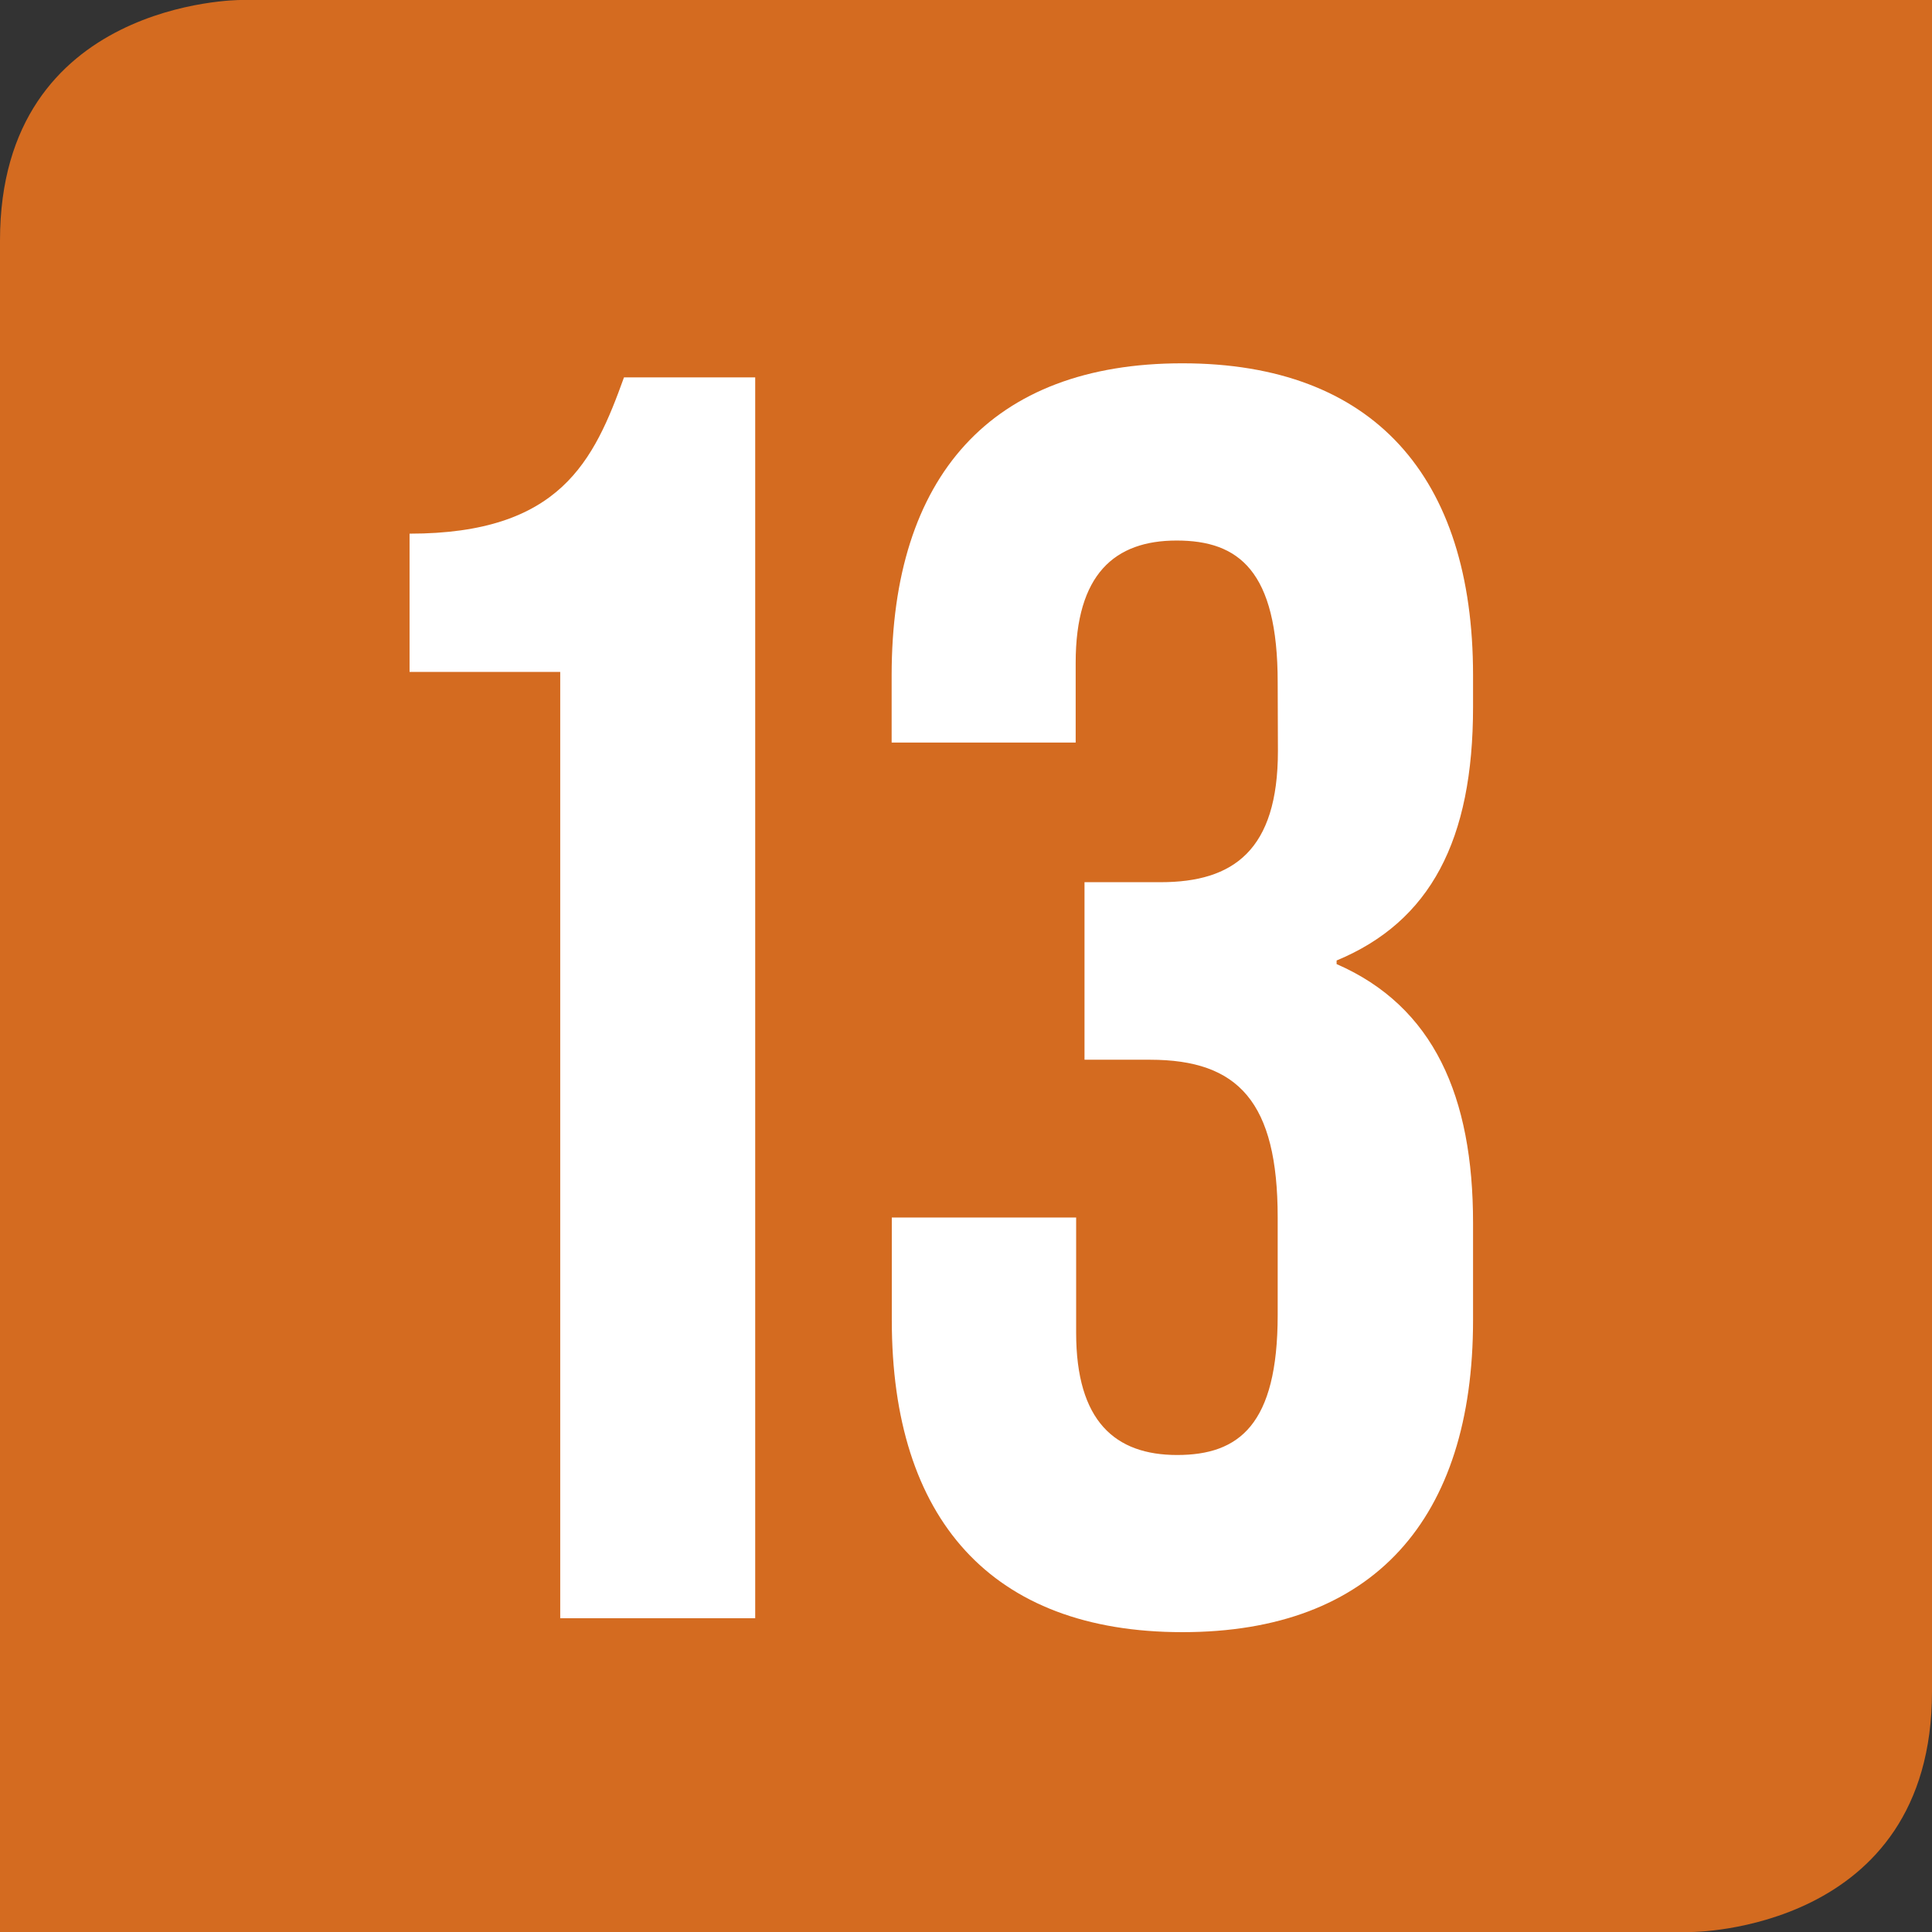
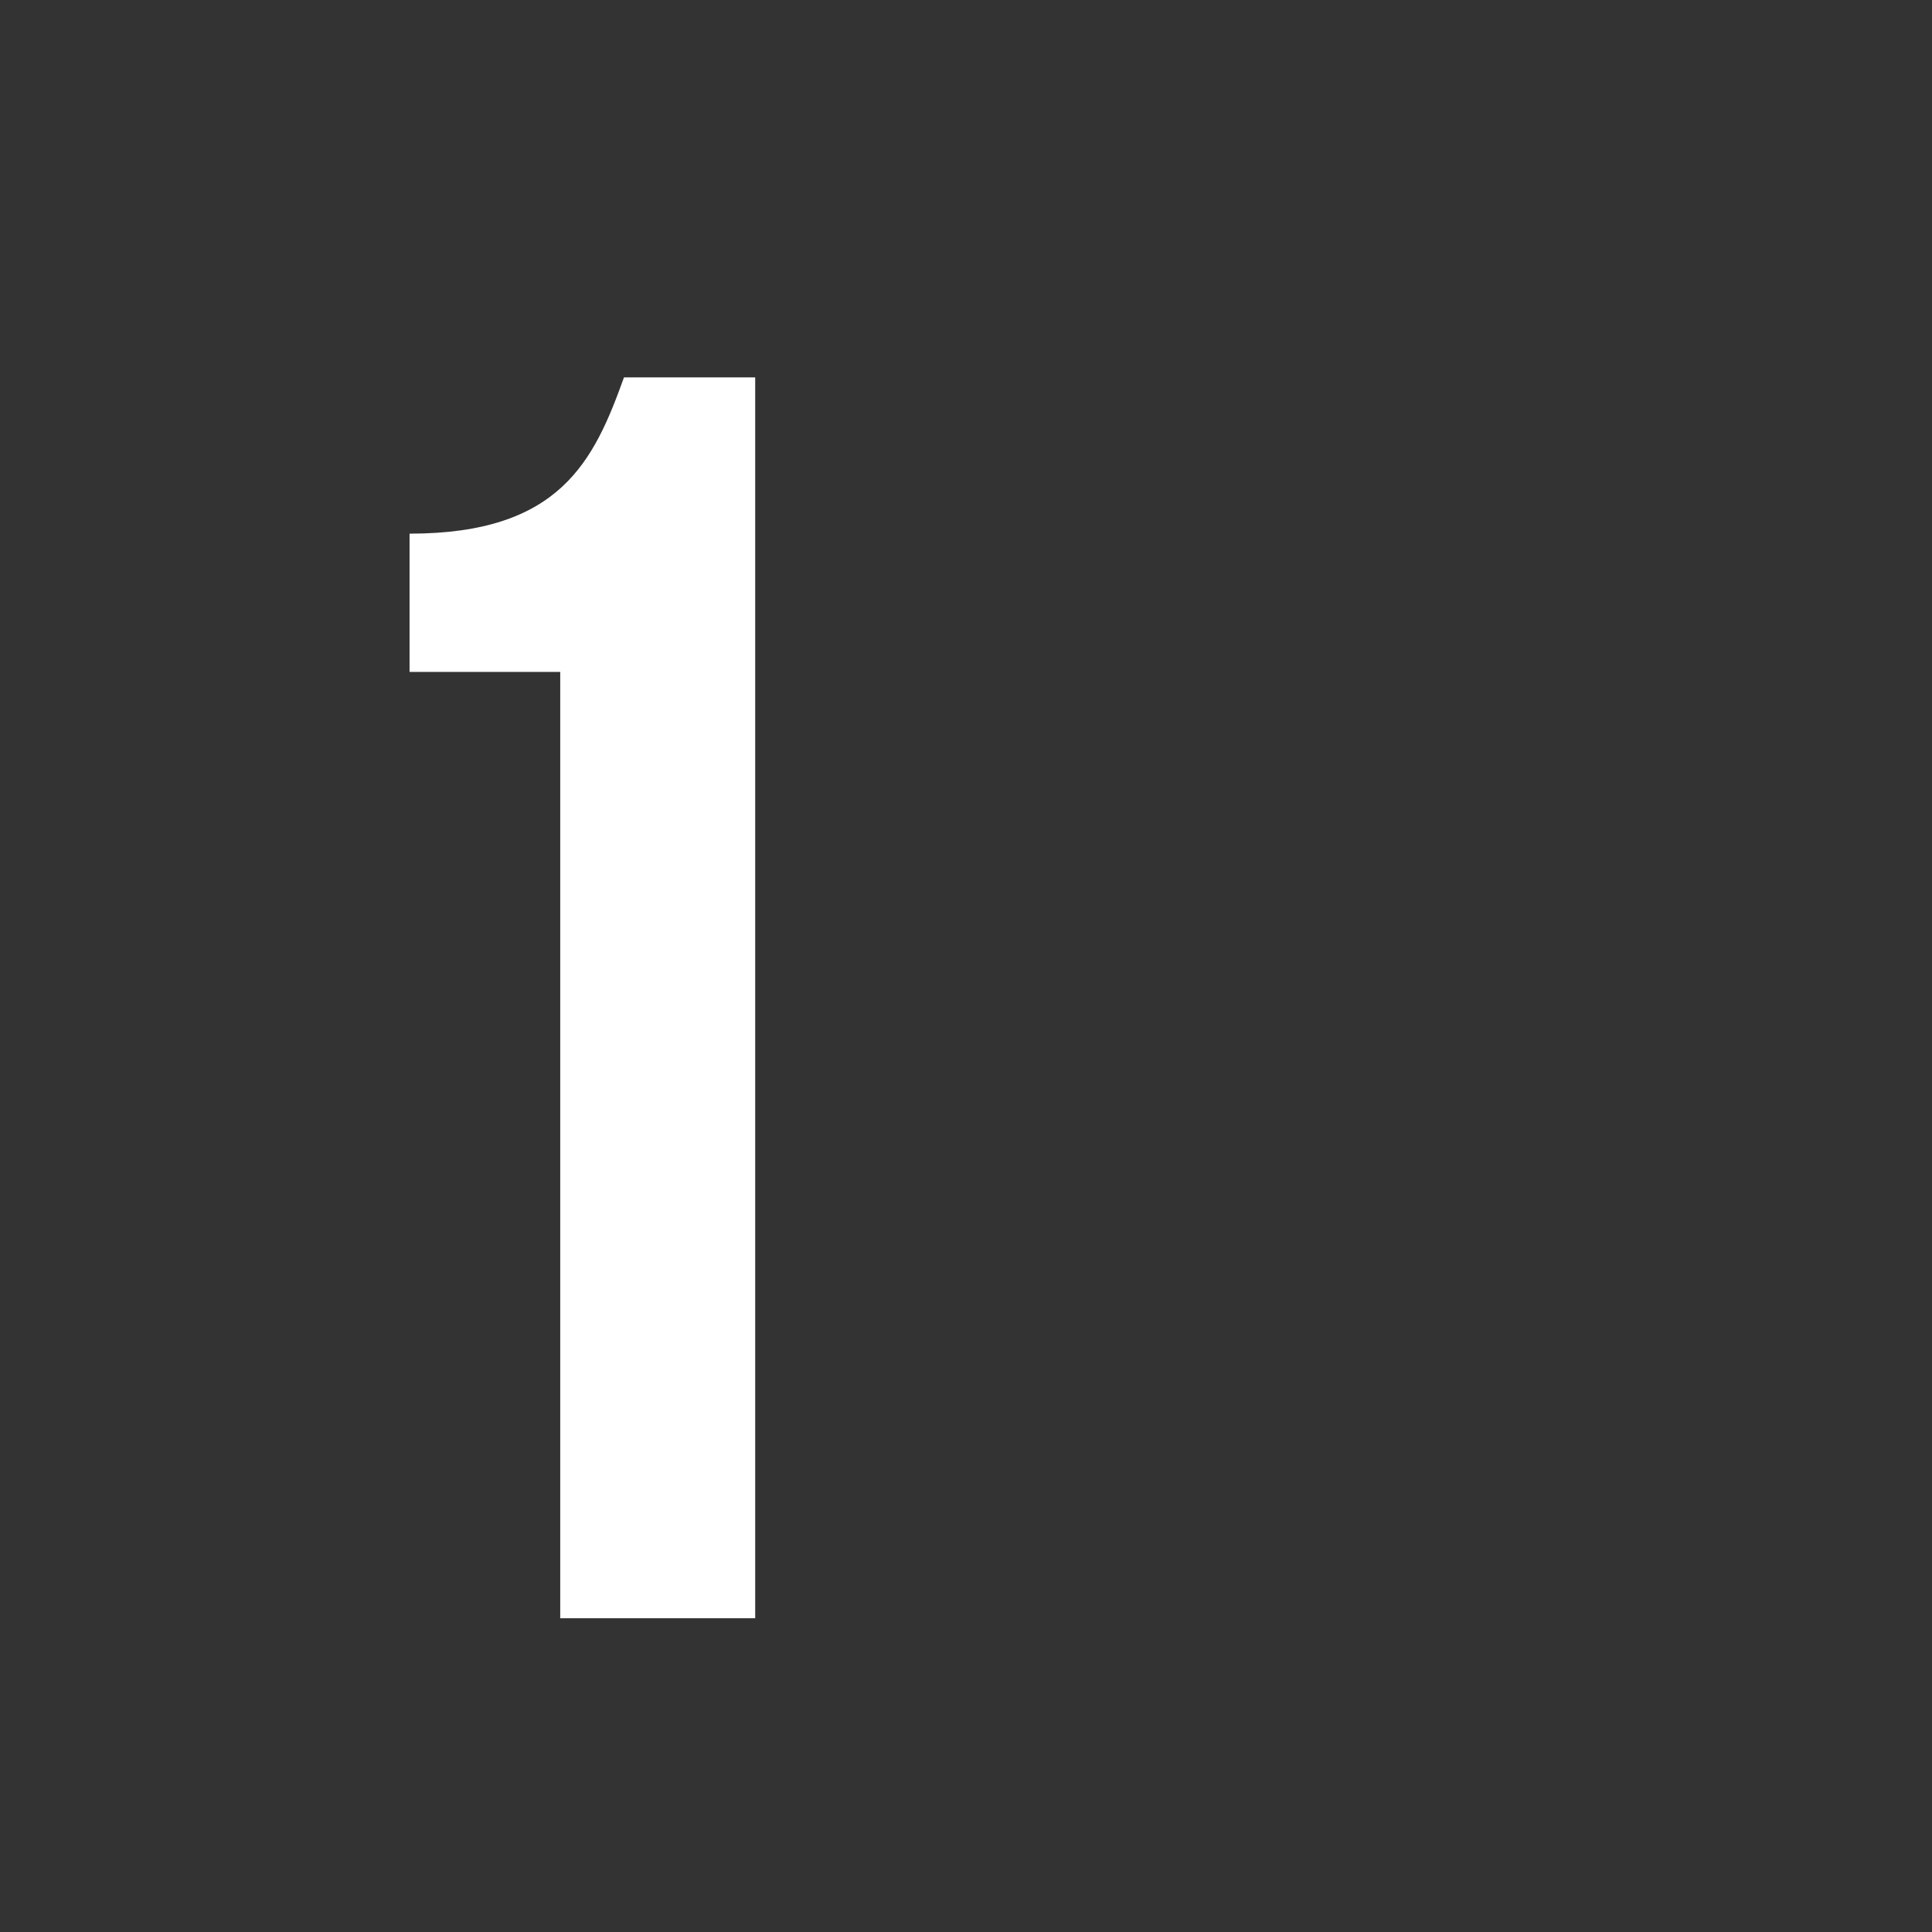
<svg xmlns="http://www.w3.org/2000/svg" id="Calque_1" data-name="Calque 1" viewBox="0 0 247.23 247.23">
  <rect x="0" y="0" width="247.23" height="247.23" fill="#333333" stroke="none" />
  <defs>
    <style>.cls-1{fill:#d46b20;}.cls-2{fill:#fff;}</style>
  </defs>
-   <path class="cls-1" d="M433.27,116.11s-30.77,0-30.77,30.77V363.34H618.93s30.8,0,30.8-30.77V116.11" transform="translate(-402.5 -116.11)" />
-   <path class="cls-2" d="M566,203.42c0-14.29-5-18.14-12.93-18.14s-12.92,4.3-12.92,15.64v10.21H516.6v-8.62c0-25.4,12.7-39.91,37.19-39.91S591,177.11,591,202.51v4.08c0,17-5.44,27.44-17.46,32.43v.46c12.47,5.44,17.46,17,17.46,33.1v12.48c0,25.4-12.7,39.91-37.19,39.91s-37.19-14.51-37.19-39.91V271.91h23.59v14.75c0,11.33,5,15.64,12.92,15.64S566,298.44,566,284.38V271.9c0-14.74-5-20.18-16.33-20.18h-8.39V229h9.75c9.3,0,15-4.08,15-16.78Z" transform="translate(-402.5 -116.11)" />
  <path class="cls-2" d="M454.91,184.4c19.28,0,23.59-9.3,27.44-20h16.79V323.19H474.19V202.09H454.91Z" transform="translate(-402.5 -116.11)" />
</svg>